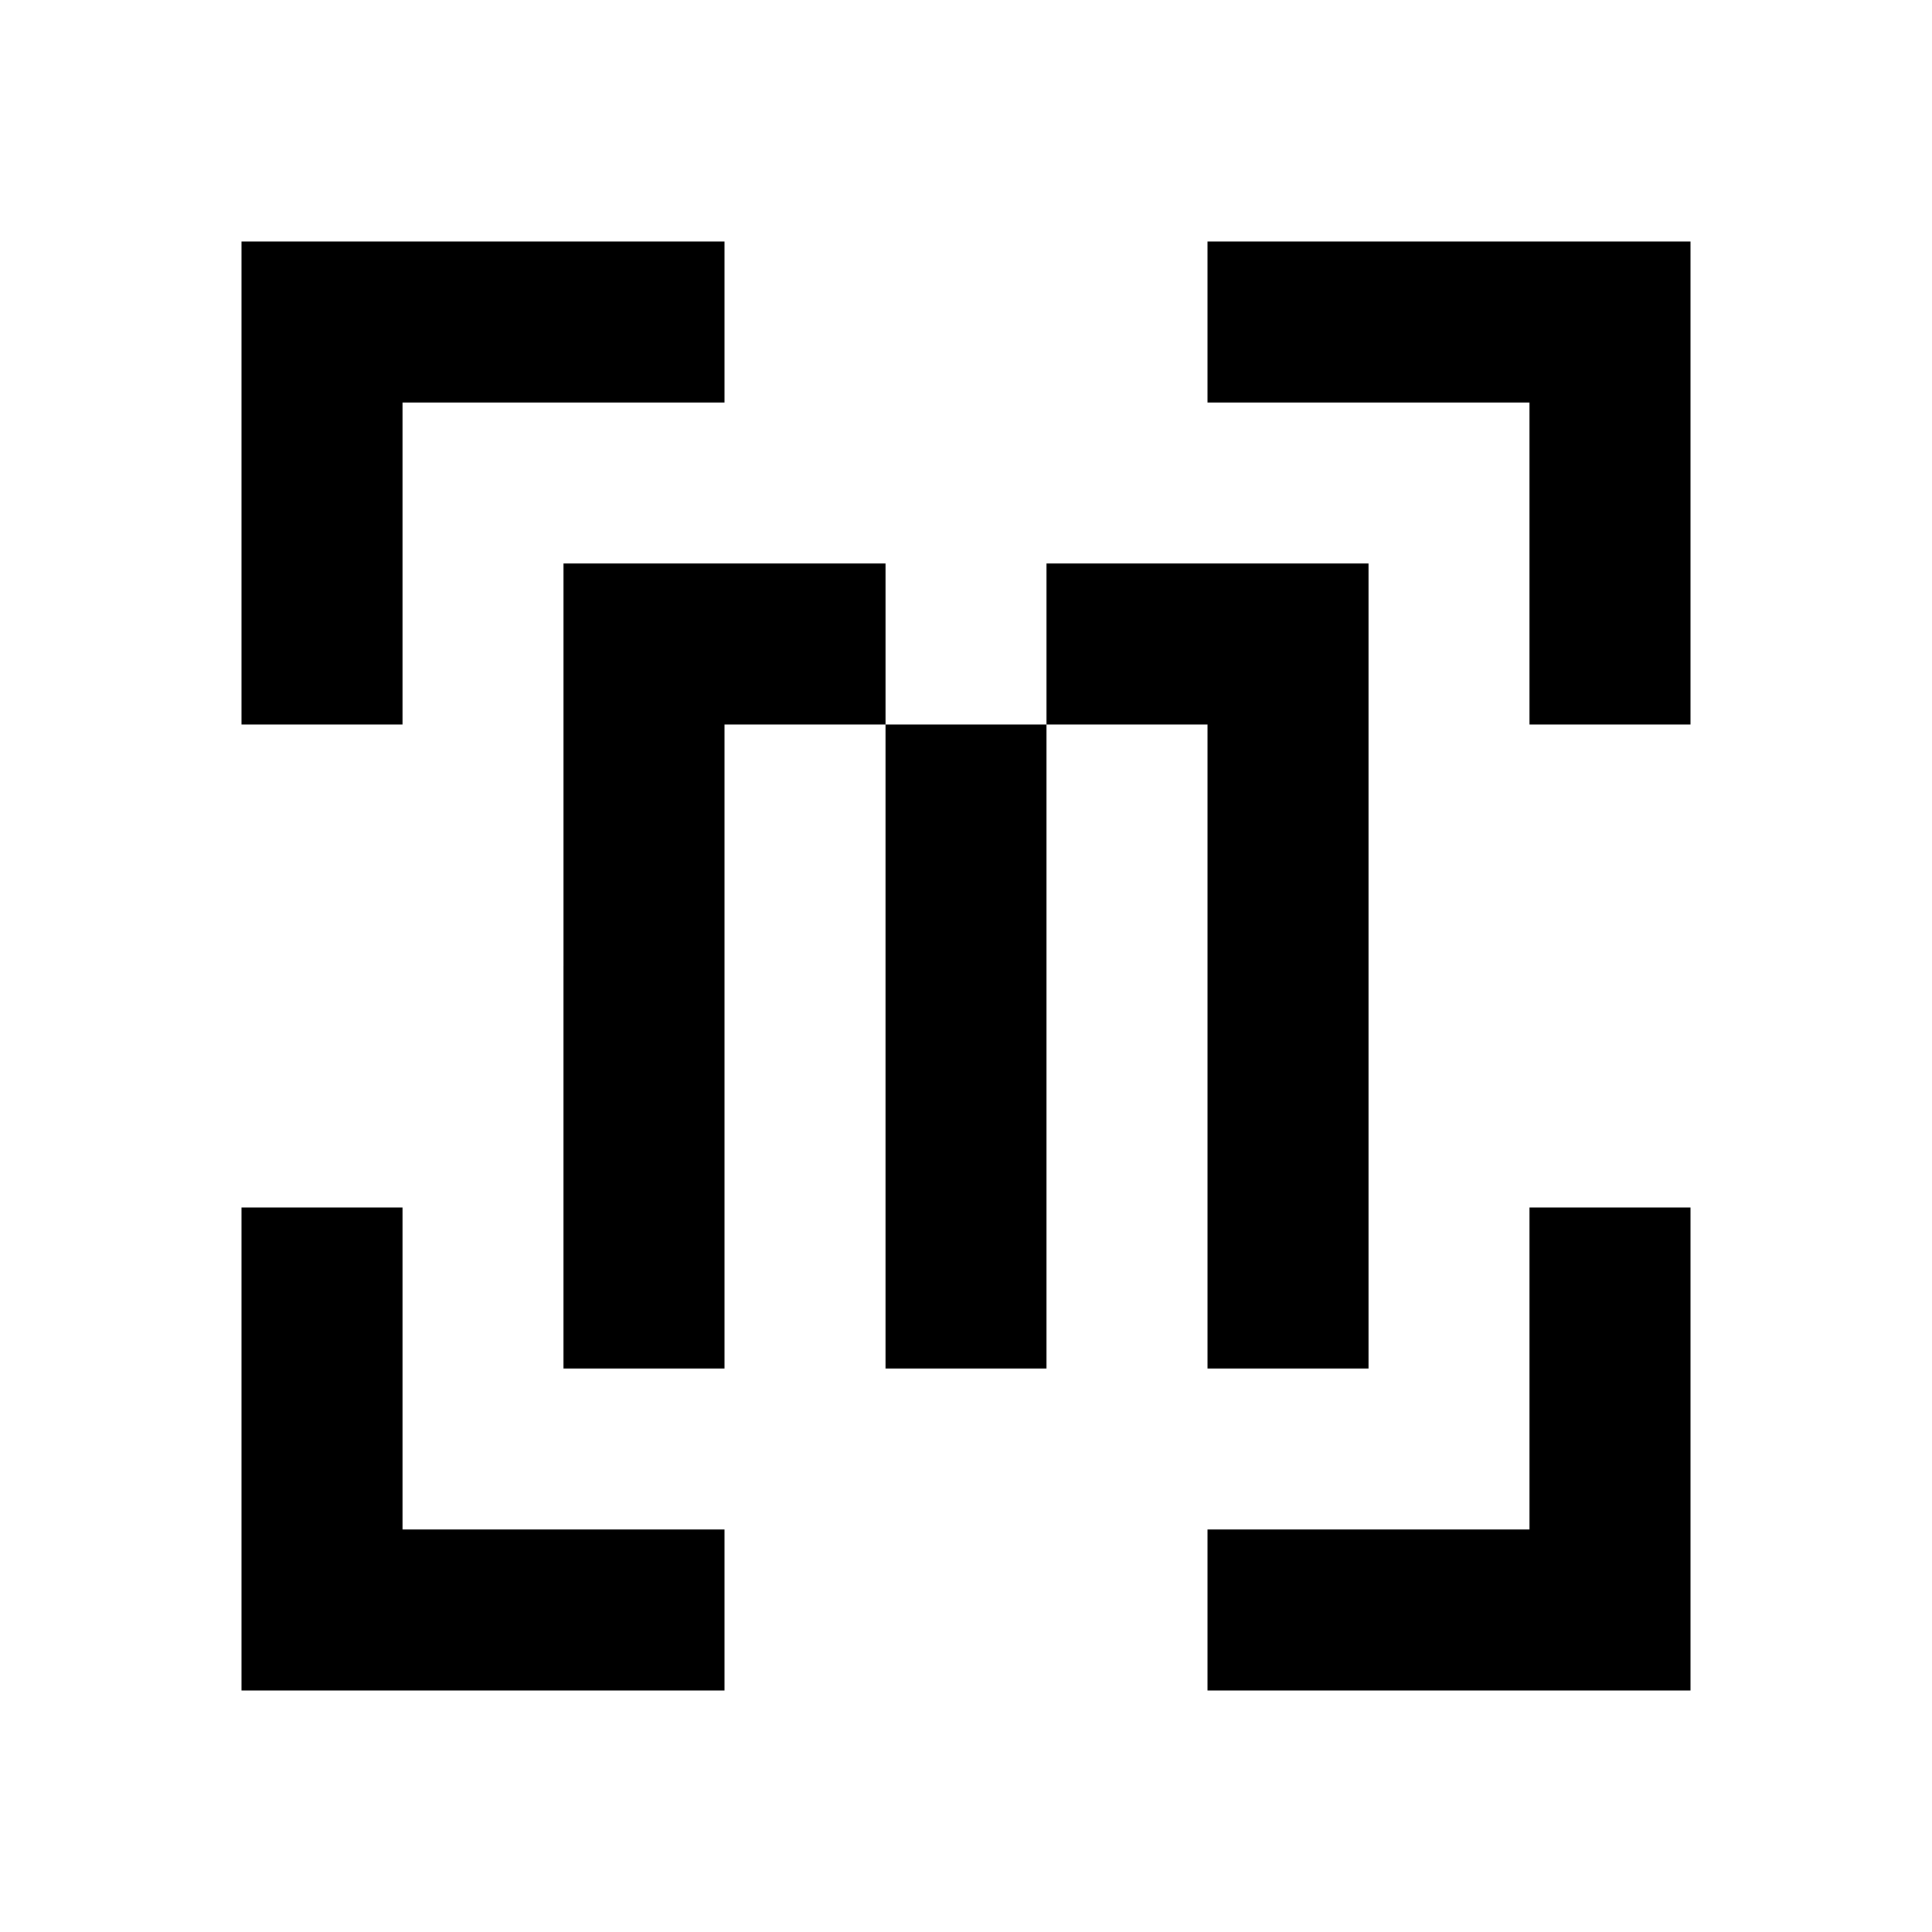
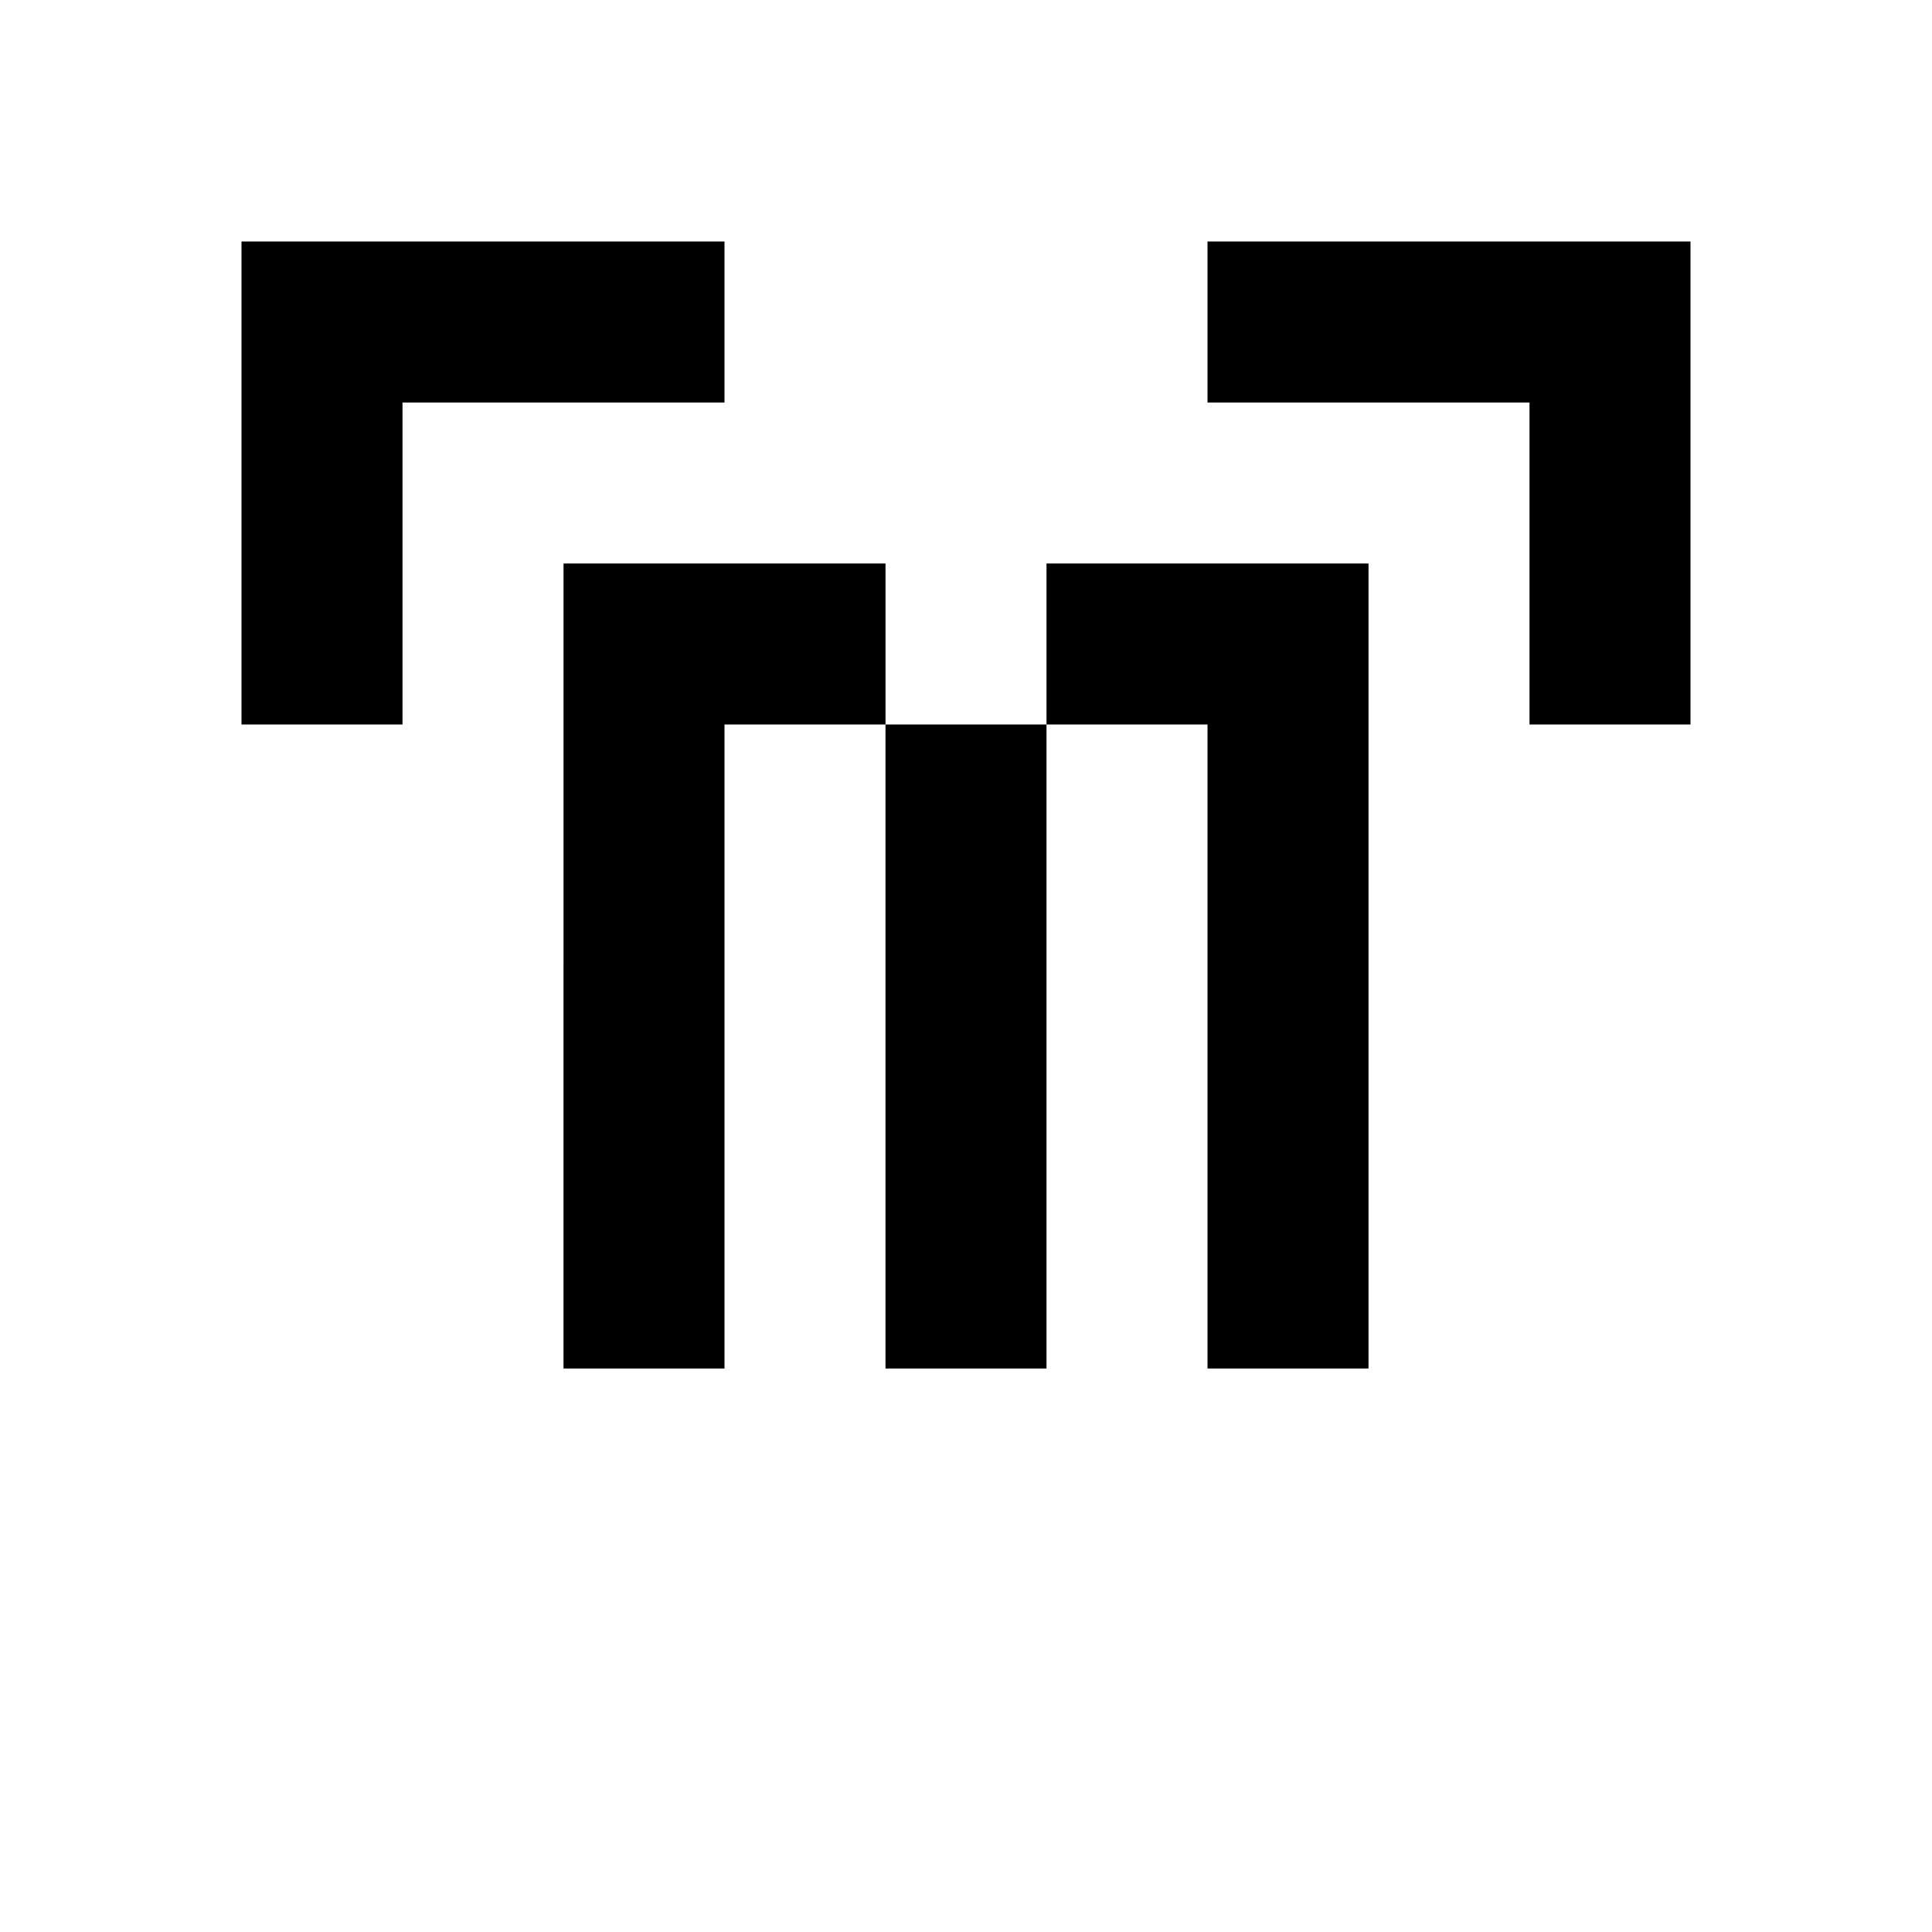
<svg xmlns="http://www.w3.org/2000/svg" version="1.0" width="120pt" height="120pt" viewBox="0 0 120 120" preserveAspectRatio="xMidYMid meet">
  <g transform="translate(0,120) scale(0.1,-0.1)" fill="#000000" stroke="none">
    <path d="M150 900 l0 -150 50 0 50 0 0 100 0 100 100 0 100 0 0 50 0 50 -150 0 -150 0 0 -150z" />
    <path d="M750 1000 l0 -50 100 0 100 0 0 -100 0 -100 50 0 50 0 0 150 0 150 -150 0 -150 0 0 -50z" />
    <path d="M350 600 l0 -250 50 0 50 0 0 200 0 200 50 0 50 0 0 -200 0 -200 50 0 50 0 0 200 0 200 50 0 50 0 0 -200 0 -200 50 0 50 0 0 250 0 250 -100 0 -100 0 0 -50 0 -50 -50 0 -50 0 0 50 0 50 -100 0 -100 0 0 -250z" />
-     <path d="M150 300 l0 -150 150 0 150 0 0 50 0 50 -100 0 -100 0 0 100 0 100 -50 0 -50 0 0 -150z" />
-     <path d="M950 350 l0 -100 -100 0 -100 0 0 -50 0 -50 150 0 150 0 0 150 0 150 -50 0 -50 0 0 -100z" />
  </g>
</svg>